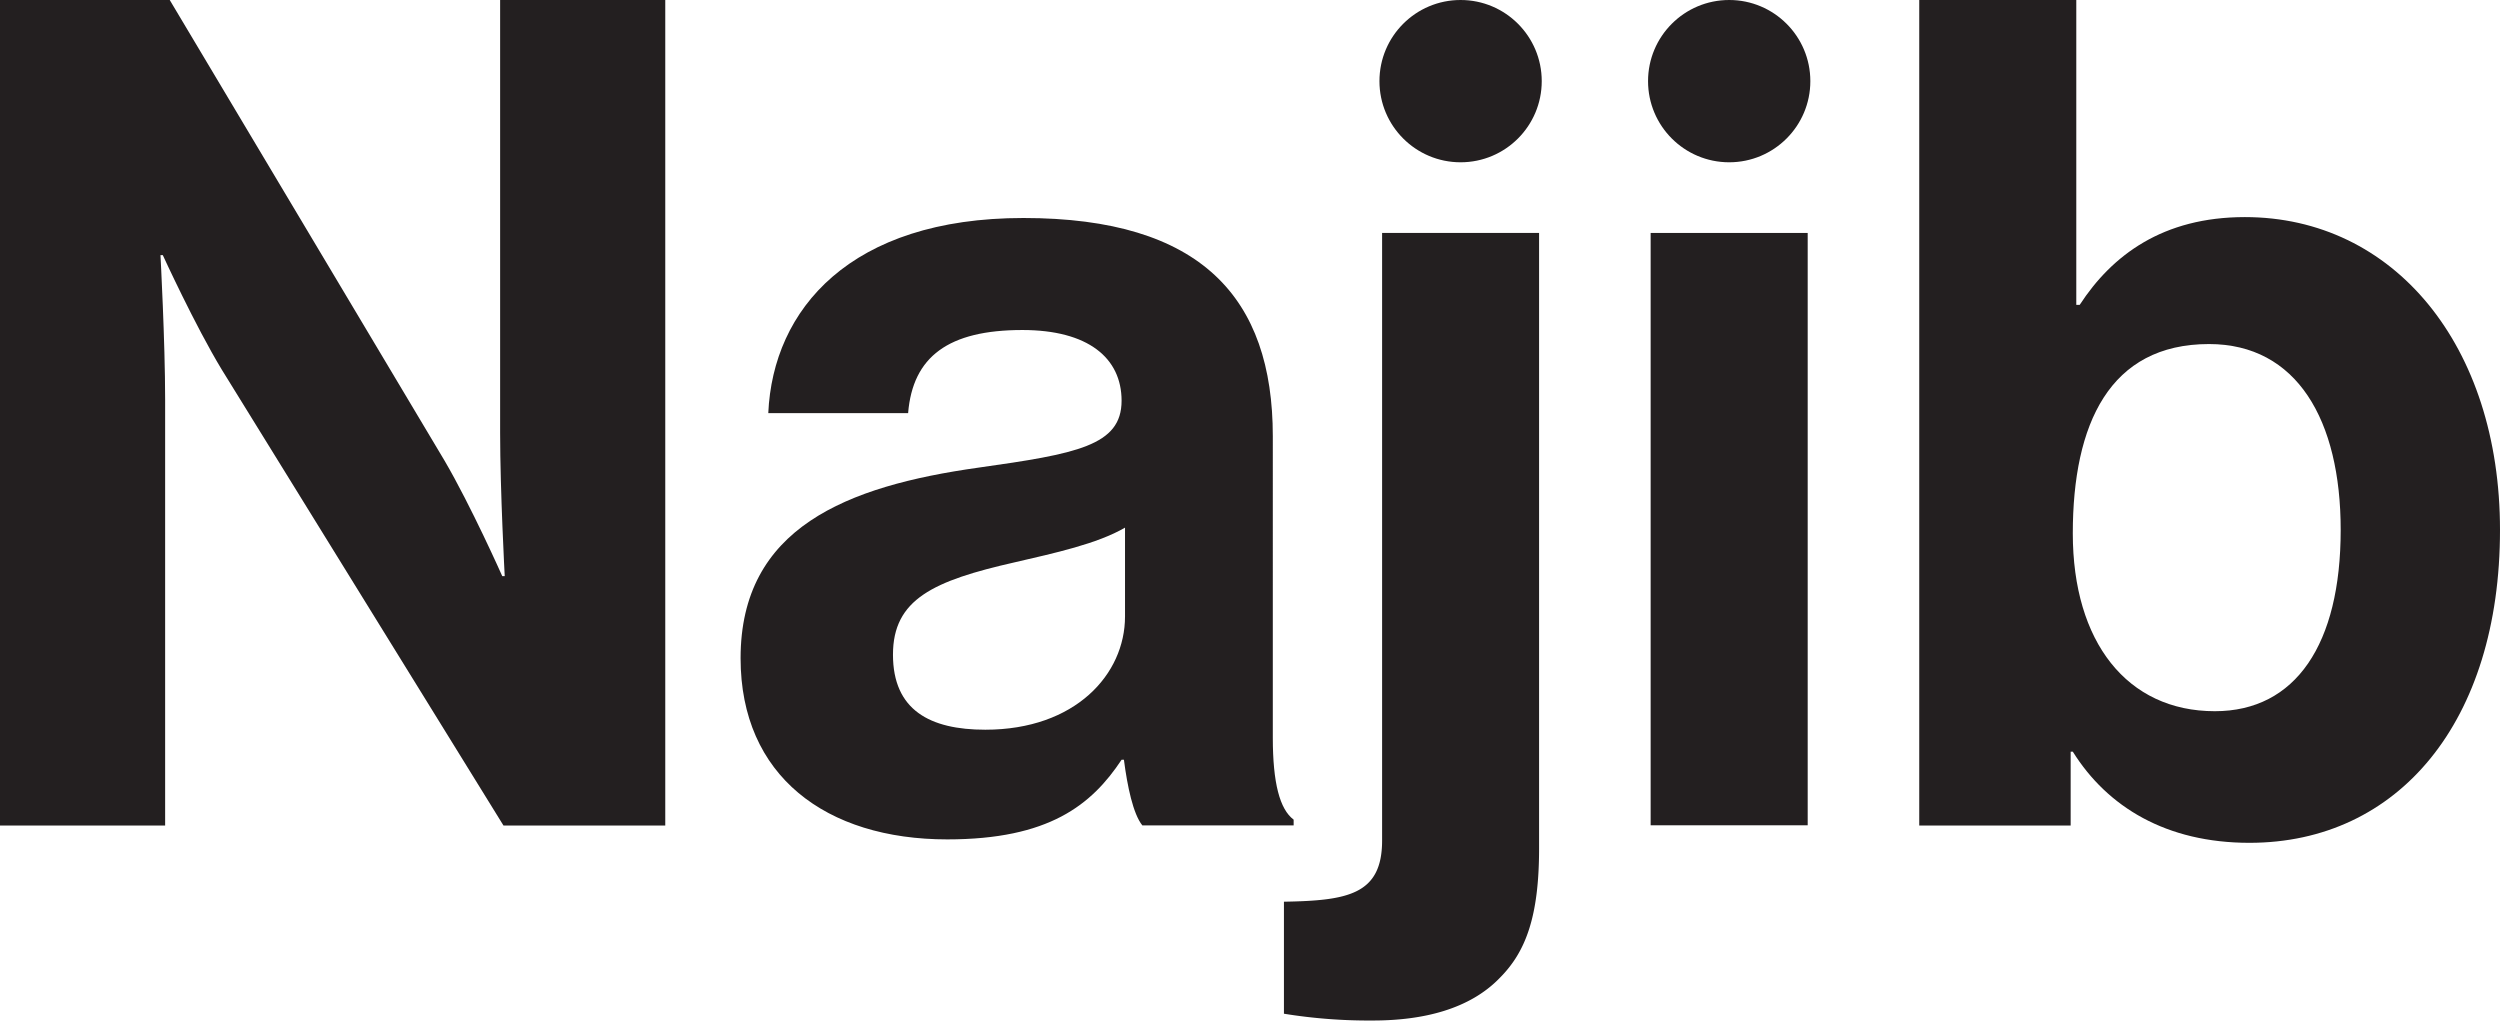
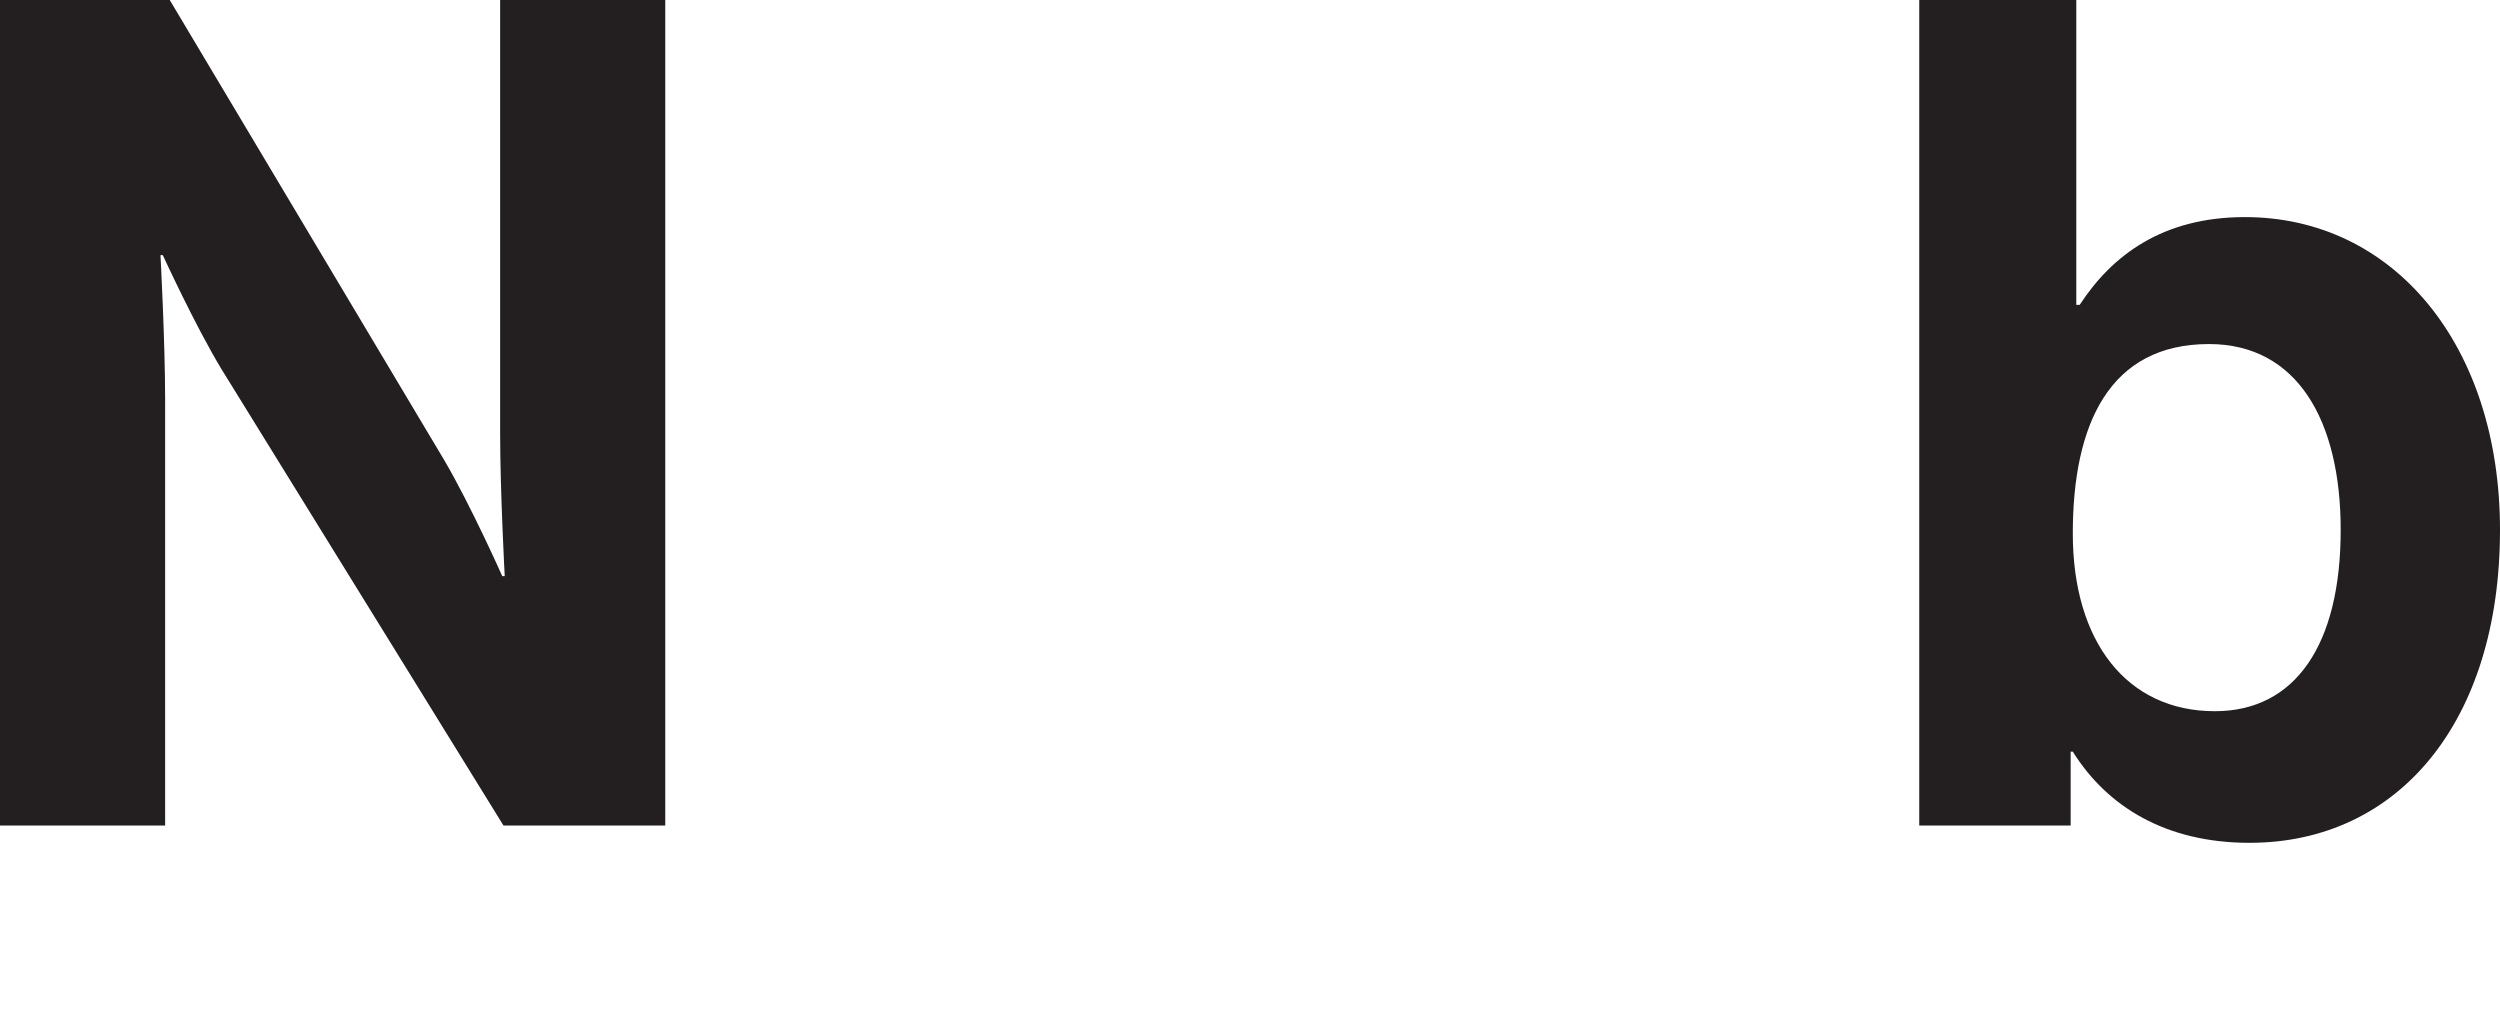
<svg xmlns="http://www.w3.org/2000/svg" viewBox="0 0 386.35 157.73">
  <defs>
    <style>.cls-1{fill:#231f20;}</style>
  </defs>
  <g id="Layer_2" data-name="Layer 2">
    <g id="Layer_1-2" data-name="Layer 1">
      <path class="cls-1" d="M0,0H26.23L68.7,71.19c4.1,7,8.92,17.85,8.92,17.85H78s-.71-13.21-.71-22.13V0h25.52V127.58h-25L34.26,57.1c-4.11-6.78-9.1-17.67-9.1-17.67H24.8s.72,13.39.72,22.31v65.84H0Z" />
-       <path class="cls-1" d="M173.69,117.41h-.36c-4.64,7-11.24,12.31-26.94,12.31-18.74,0-31.94-9.81-31.94-28,0-20.17,16.41-26.59,36.75-29.45,15.17-2.14,22.13-3.39,22.13-10.34C173.33,55.31,168.15,51,158,51c-11.42,0-16.95,4.11-17.66,12.85H118.73c.71-16.06,12.67-30.16,39.43-30.16,27.48,0,38.54,12.32,38.54,33.73V114c0,7,1.07,11.06,3.22,12.67v.89H176.54C175.11,125.79,174.22,121.51,173.69,117.41Zm.17-22.13V81.54c-4.28,2.5-10.88,3.93-17,5.35C144.24,89.75,138,92.6,138,101.17s5.71,11.6,14.27,11.6C166.19,112.77,173.86,104.2,173.86,95.28Z" />
-       <path class="cls-1" d="M198.42,156.66V139.35c9.81-.17,15.17-1.07,15.17-9.45V36h24.26v95.11c0,10.7-2.14,16.06-6.06,20-4.64,4.82-11.78,6.6-19.63,6.6A82,82,0,0,1,198.42,156.66Z" />
-       <path class="cls-1" d="M255.09,36h24.27v91.54H255.09Z" />
      <path class="cls-1" d="M320.33,116.16H320v11.42H296.6V0h24.27V47.11h.53c5-7.68,12.85-13.56,25.52-13.56,23,0,39.43,19.8,39.43,48.35,0,29.62-15.7,48.35-38.72,48.35C334.78,130.25,325.68,124.72,320.33,116.16Zm41.4-34.26c0-17-6.78-28.73-20.35-28.73-15.34,0-21.05,12.31-21.05,29.27,0,16.77,8.39,27.47,21.95,27.47C354.77,109.91,361.73,99.57,361.73,81.9Z" />
-       <circle class="cls-1" cx="225.72" cy="12.54" r="12.54" />
-       <circle class="cls-1" cx="267.23" cy="12.54" r="12.54" />
    </g>
  </g>
</svg>